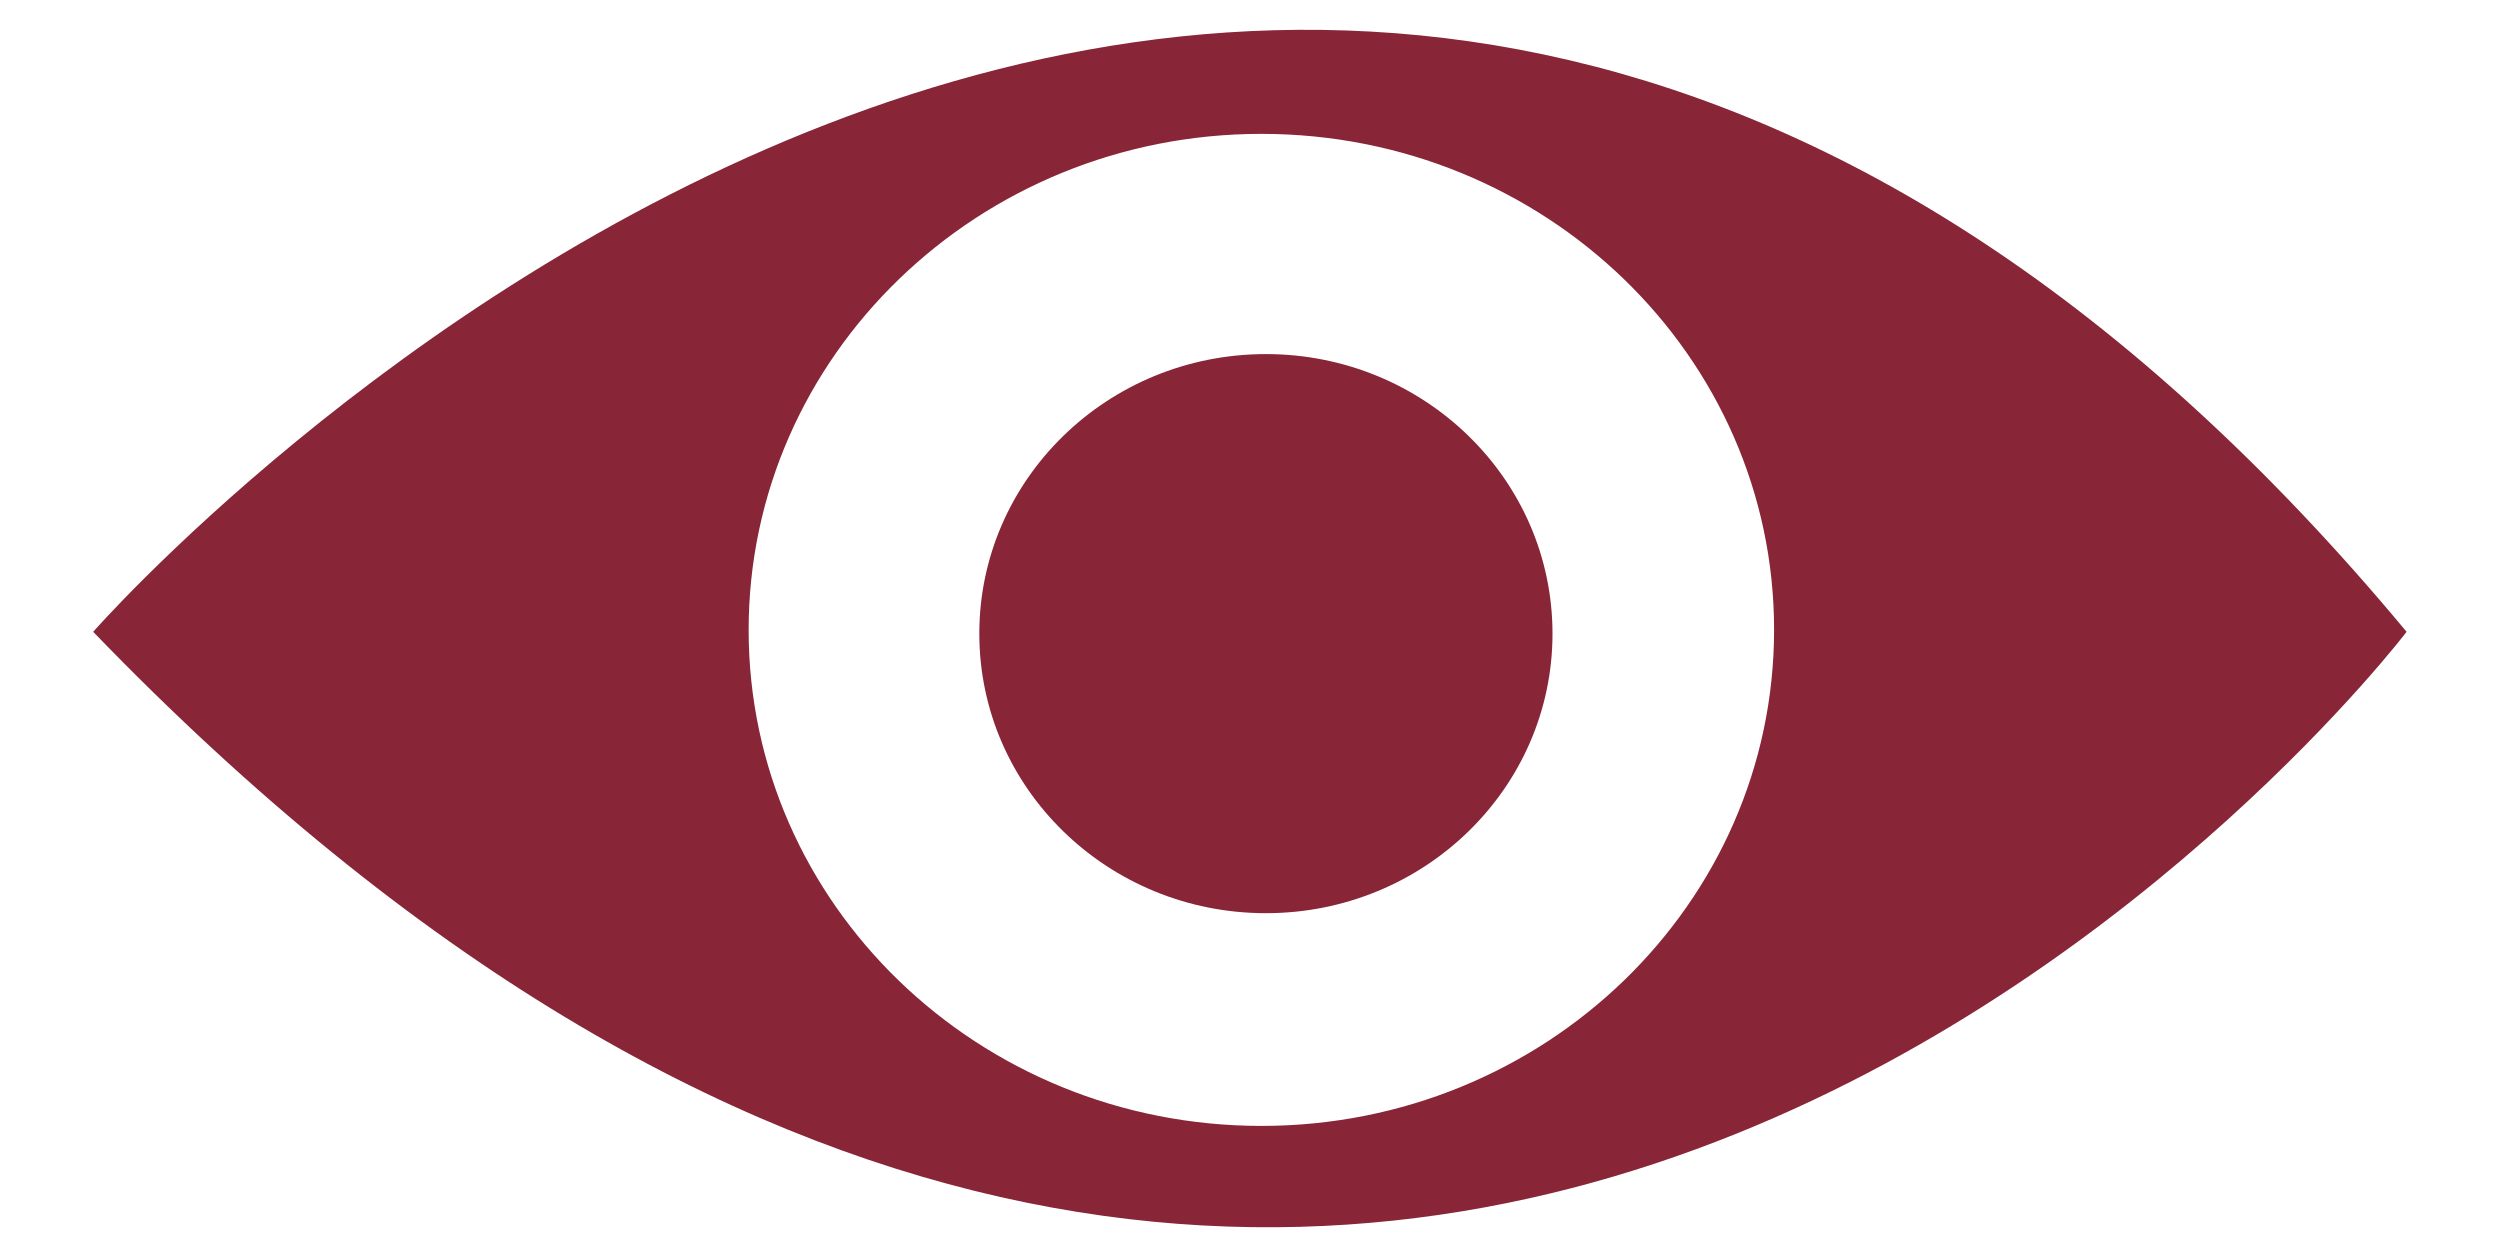
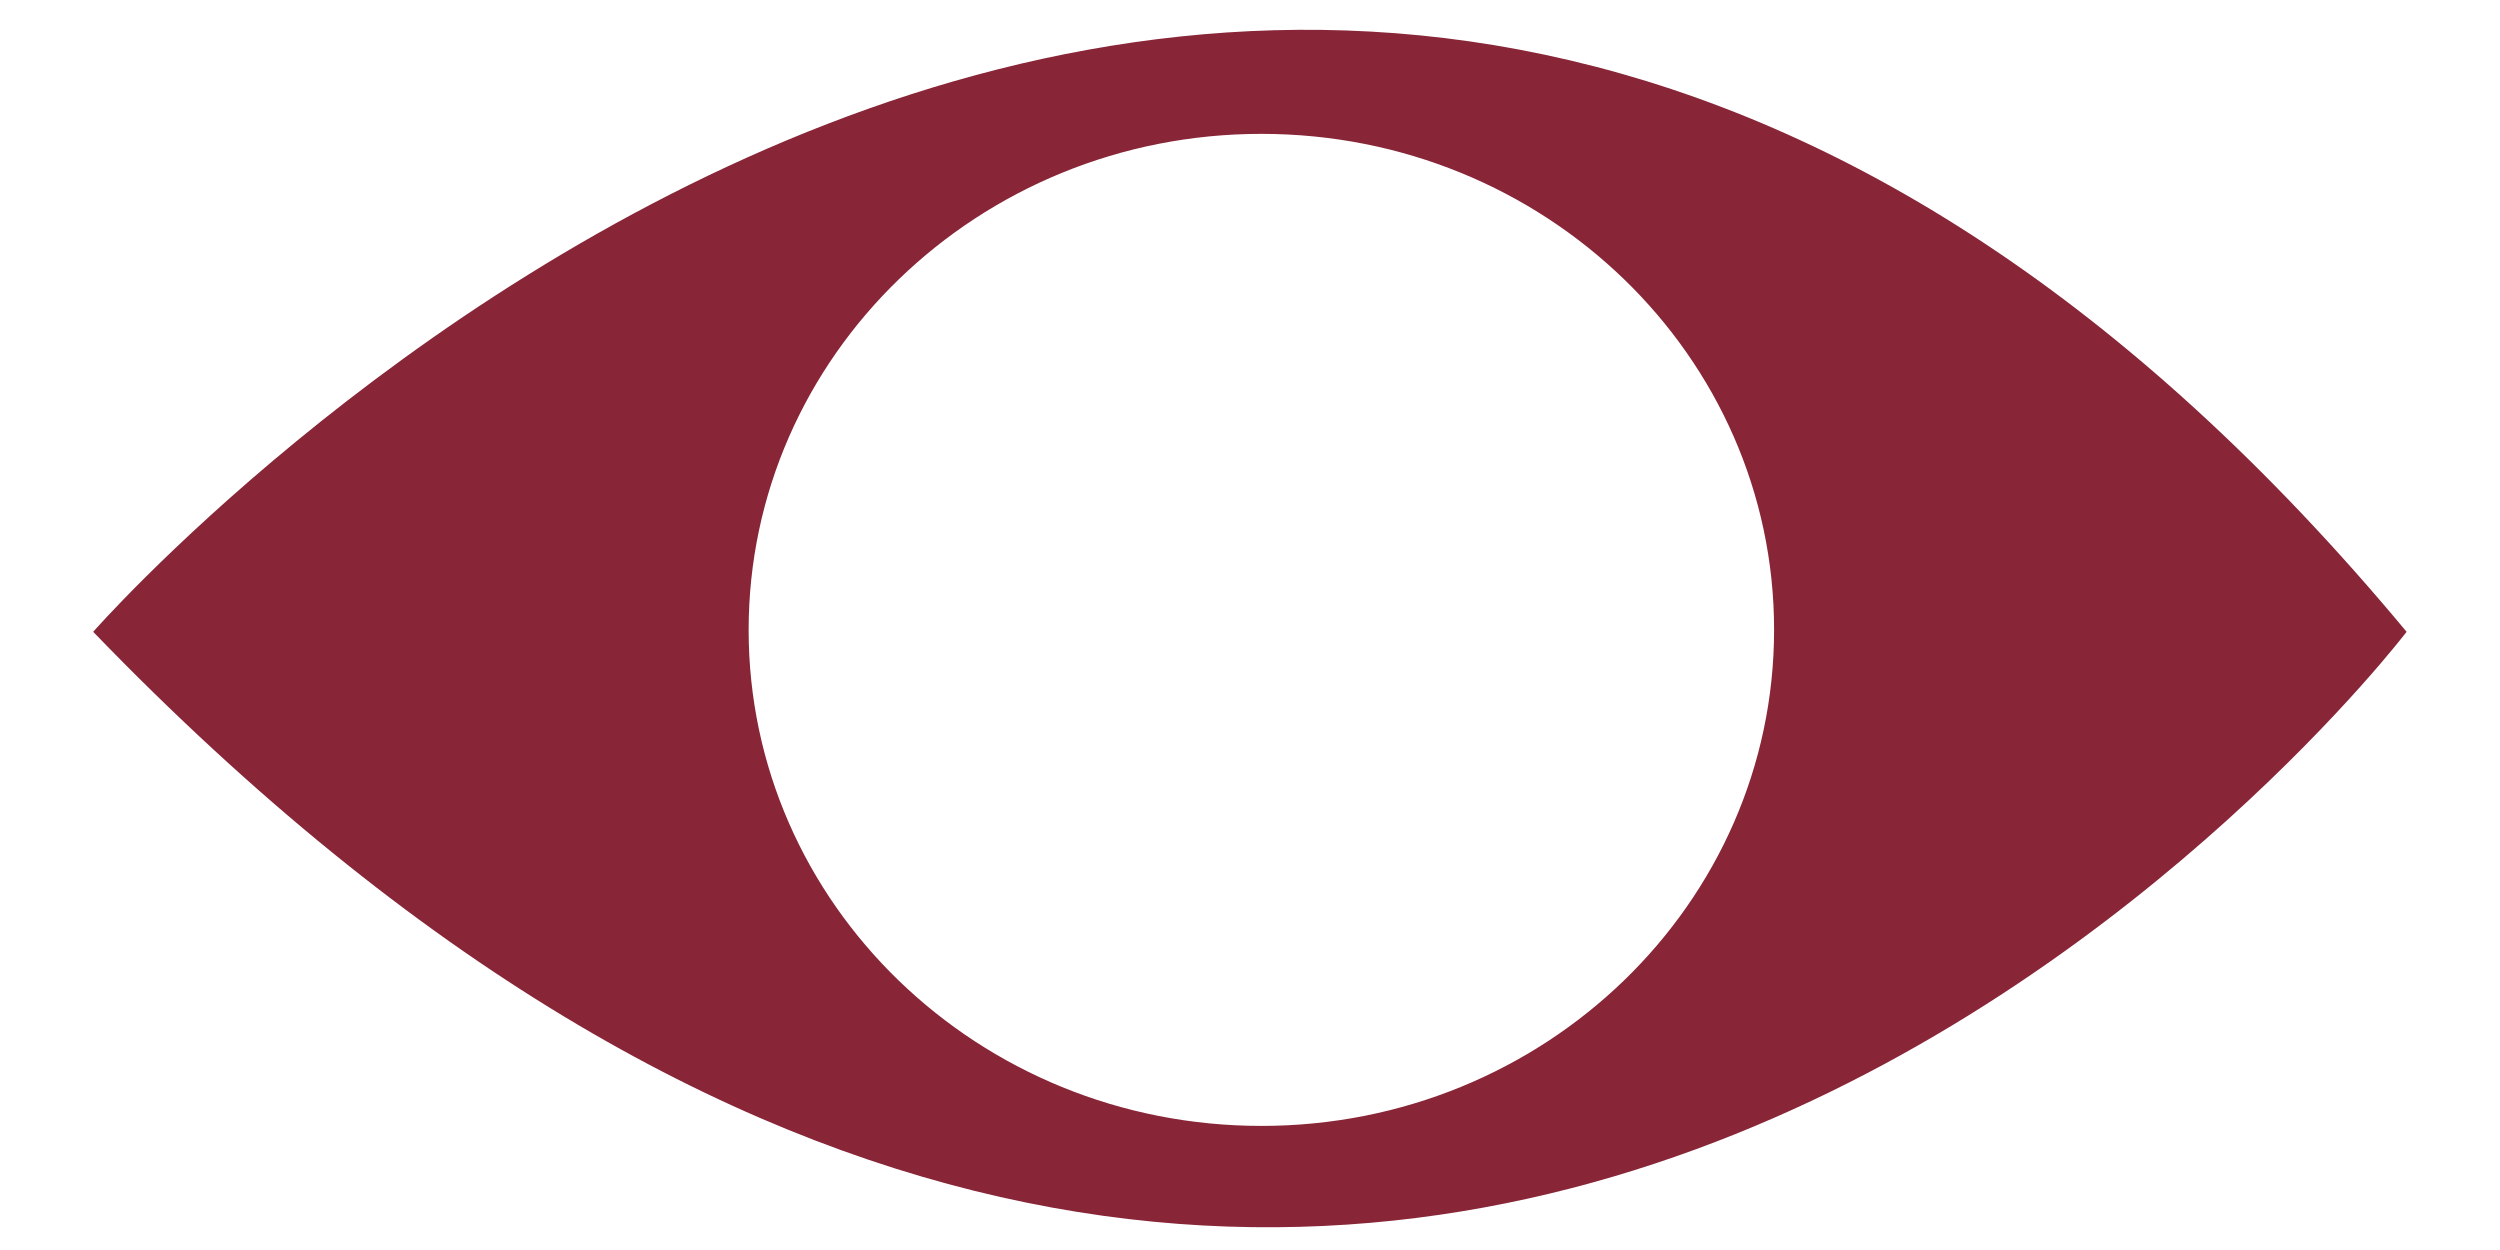
<svg xmlns="http://www.w3.org/2000/svg" width="1100" height="550" viewBox="0 0 1100 550">
  <g id="Layer4" />
  <g id="Layer3" />
  <g id="Layer5">
    <g id="g1">
      <path id="path1" fill="#882537" stroke="none" d="M 41 278 C 610.2 867.5 1058.9 278 1058.9 278 C 563.4 -318 41 278 41 278 Z M 555 495.4 C 430.4 495.4 329.4 397.7 329.4 277.2 C 329.4 156.7 430.5 58.9 555 58.9 C 679.6 58.9 780.6 156.6 780.6 277.1 C 780.6 397.6 679.6 495.4 555 495.4 Z" />
-       <path id="path2" fill="#882537" stroke="none" d="M 683.1 278.8 C 683.1 346.731 626.643 401.8 557 401.8 C 487.357 401.8 430.9 346.731 430.9 278.8 C 430.9 210.869 487.357 155.8 557 155.8 C 626.643 155.8 683.1 210.869 683.1 278.8 Z" />
    </g>
  </g>
</svg>